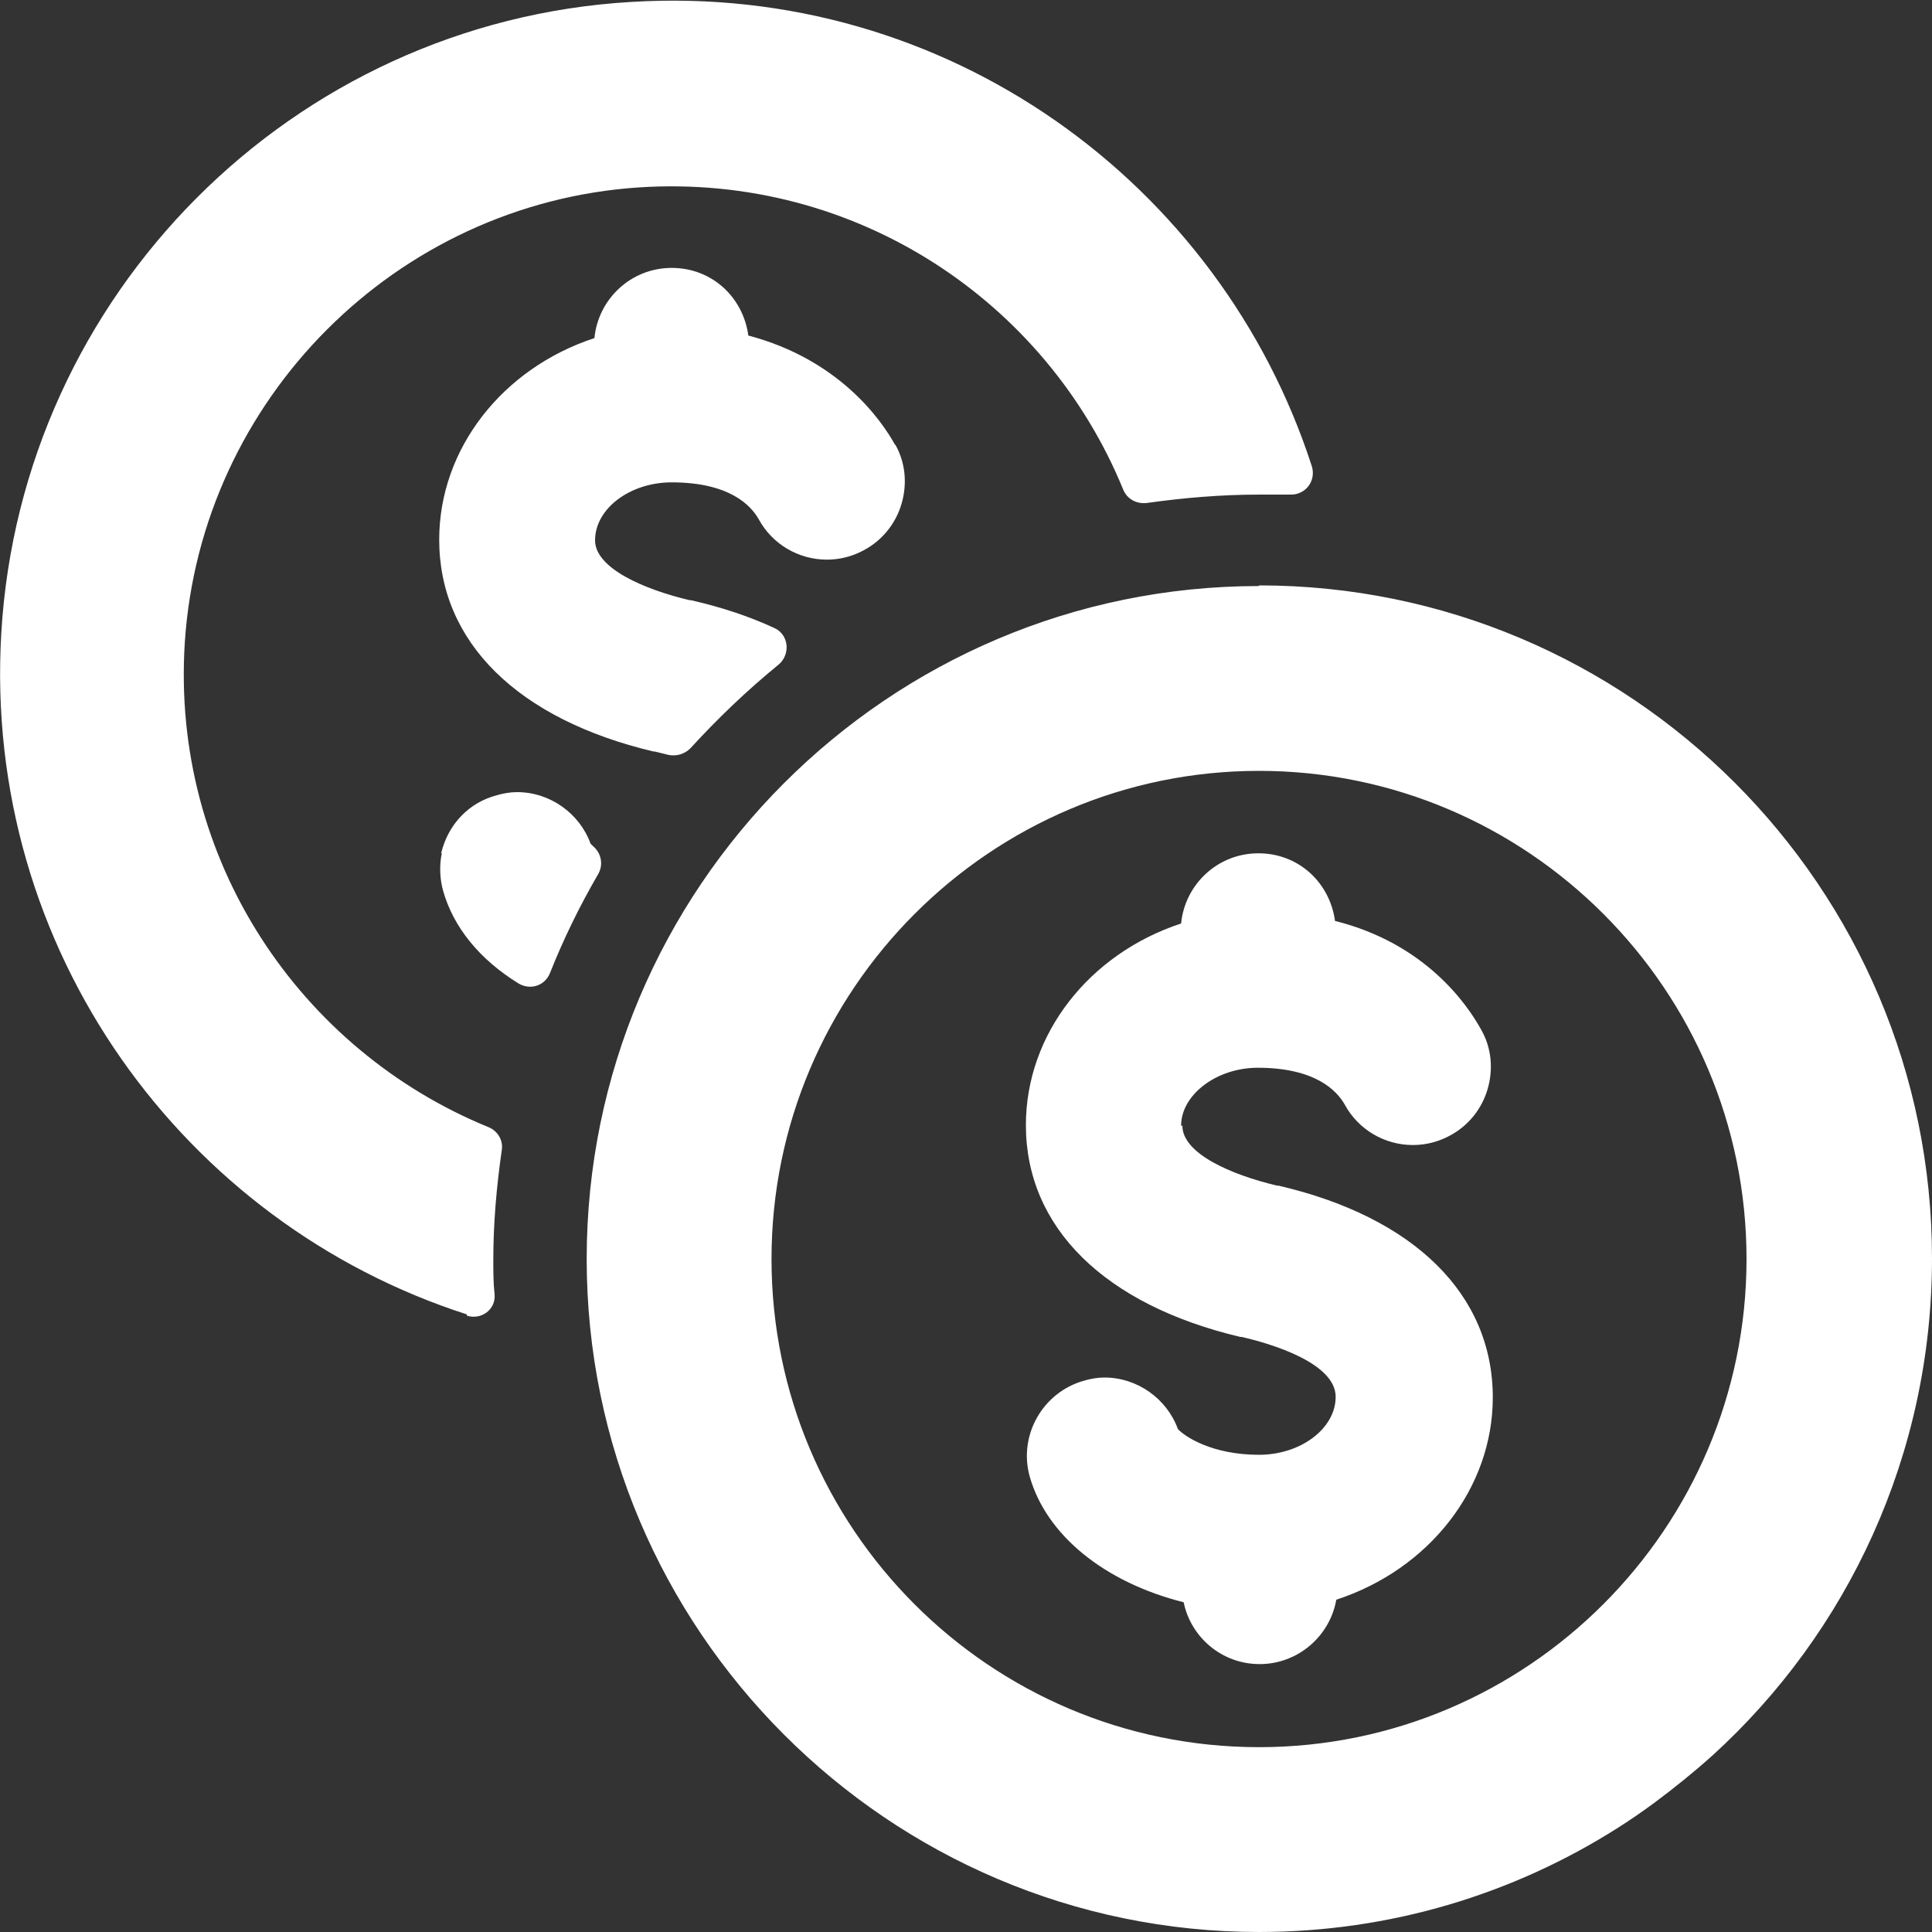
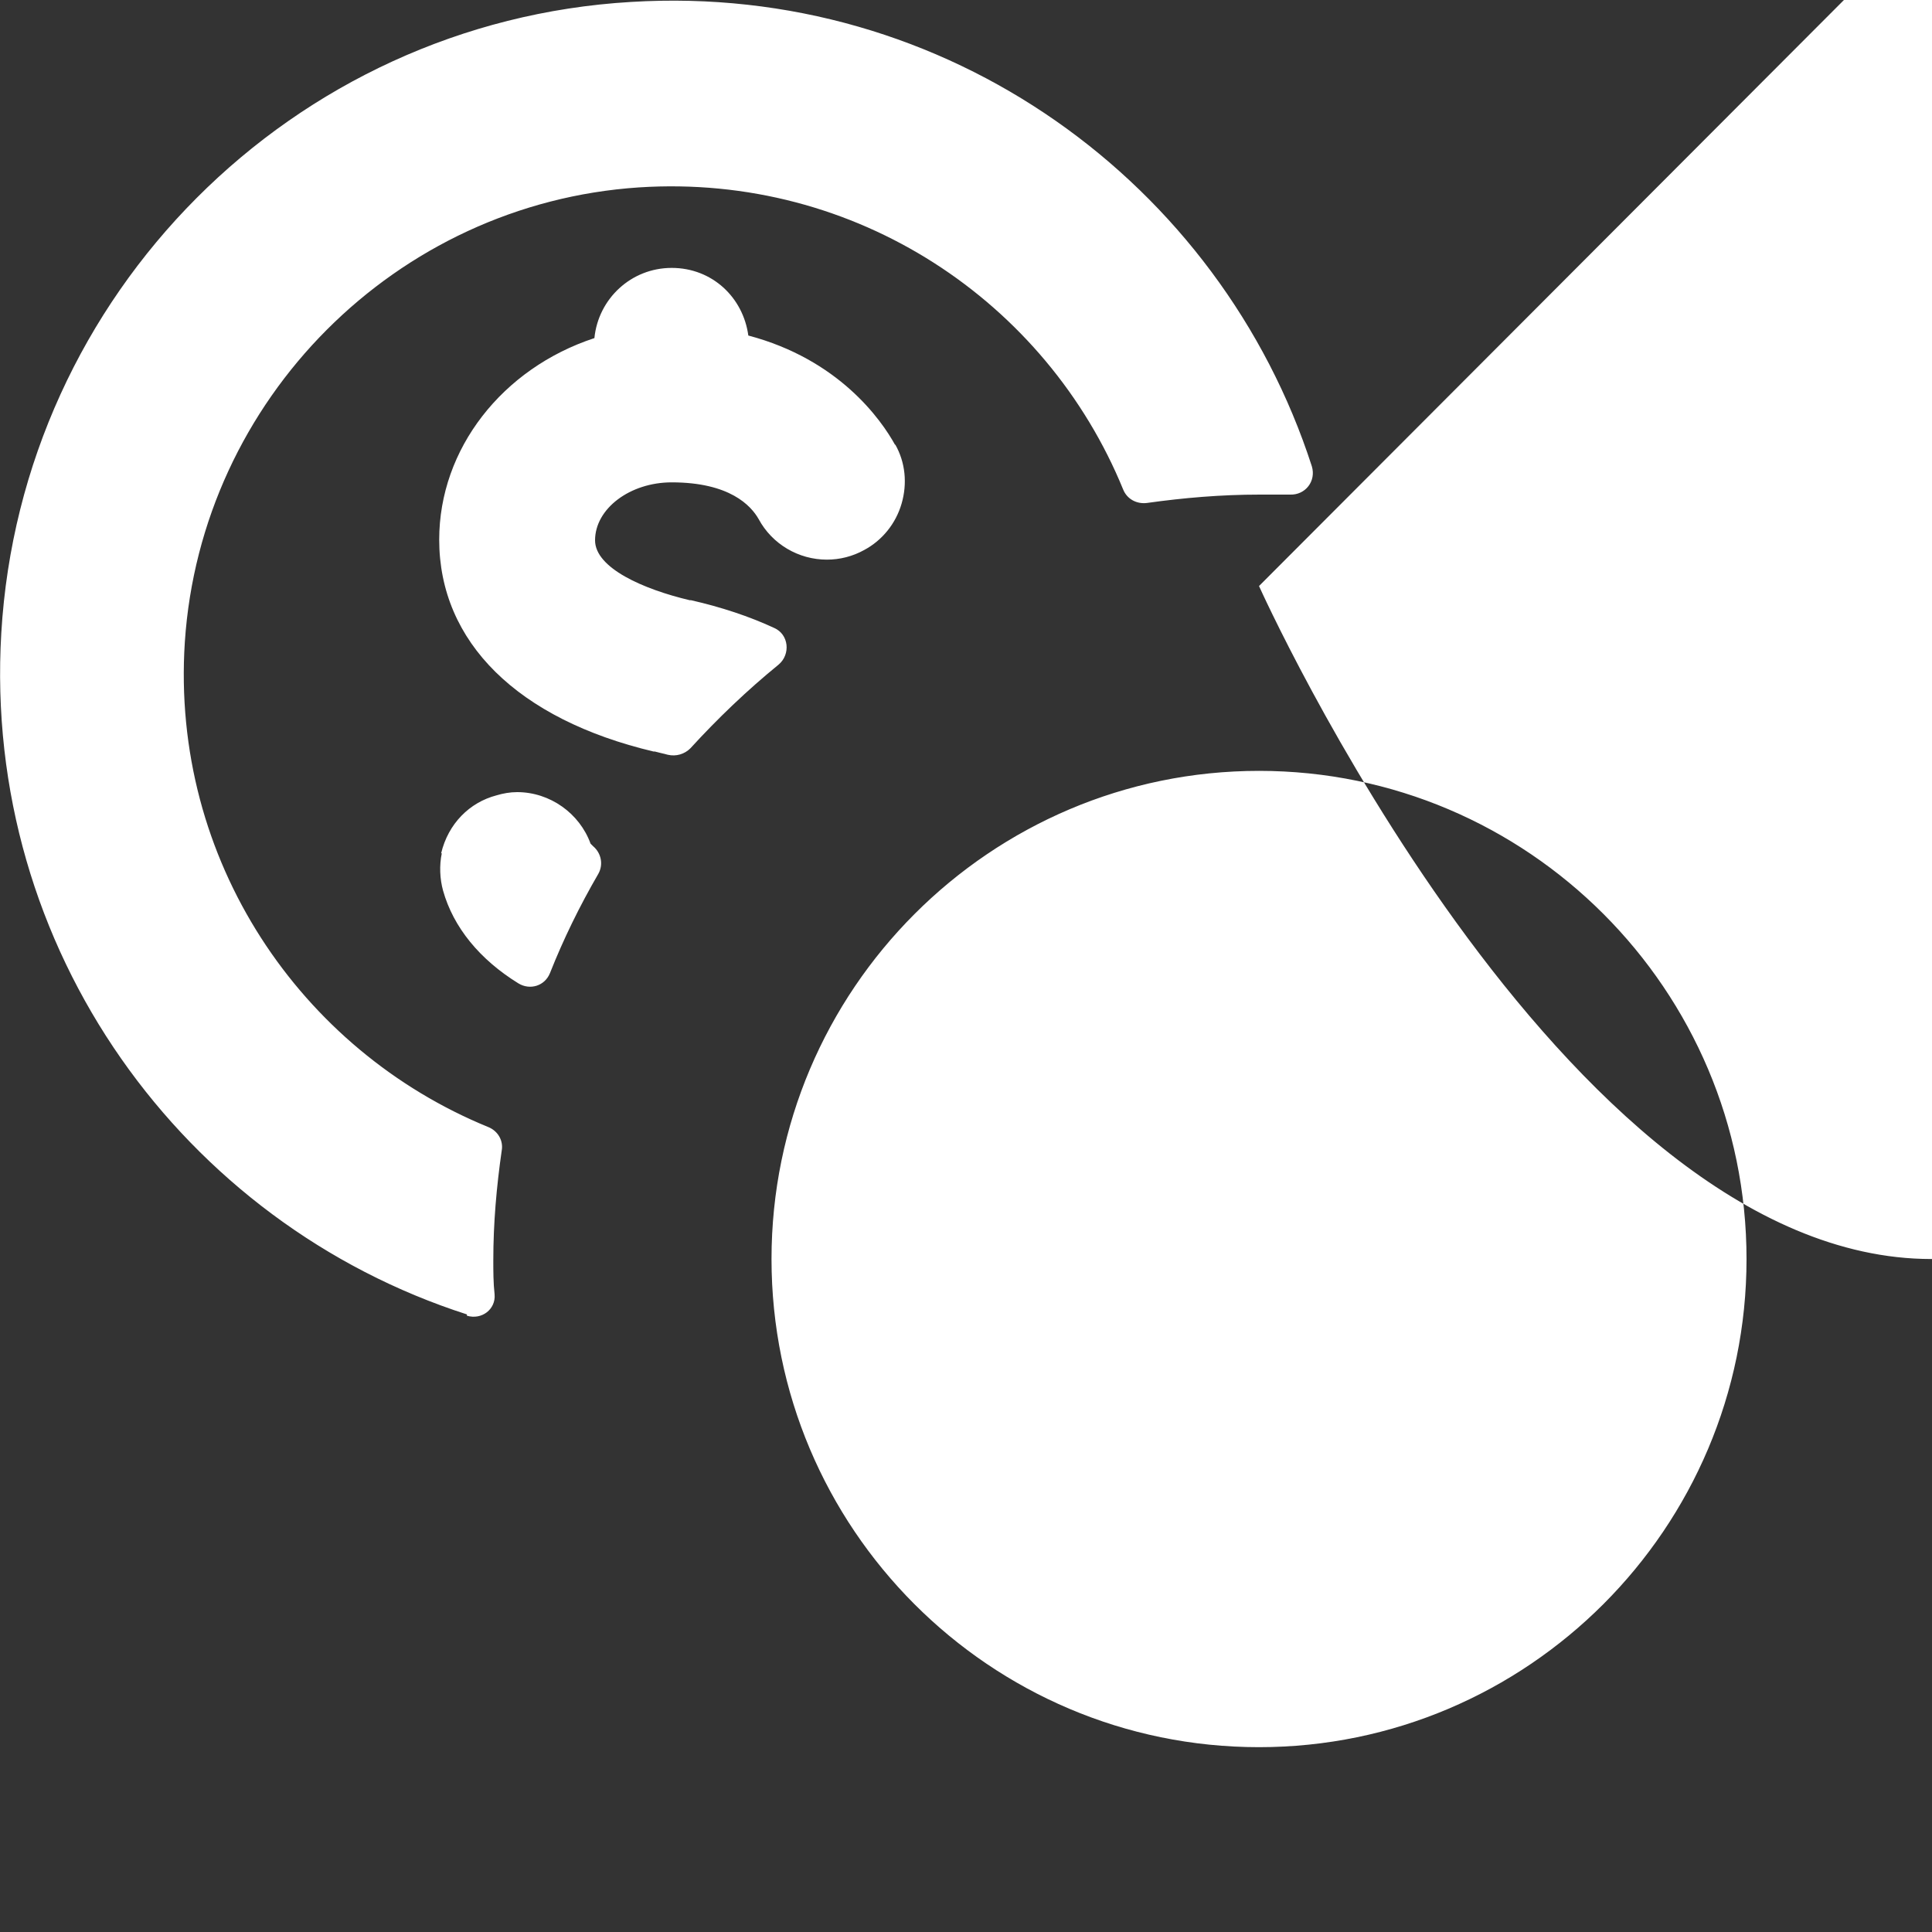
<svg xmlns="http://www.w3.org/2000/svg" id="uuid-48b74a20-7224-4568-8d79-bcf408d53c64" data-name="Layer_1" viewBox="0 0 30 30">
  <rect x="0" y="0" width="30" height="30" fill="#333333" stroke="none" />
  <defs>
    <style>
      .uuid-f2160192-45d7-4ec6-99f0-a5f1f1952af5 {
        fill: #fff;
      }
    </style>
  </defs>
-   <path class="uuid-f2160192-45d7-4ec6-99f0-a5f1f1952af5" d="M19.55,9.1c-5.76,0-10.44,4.69-10.44,10.45s4.69,10.45,10.44,10.45c2.04,0,3.95-.59,5.56-1.61.19-.12.38-.25.57-.39.31-.23.62-.48.91-.74,2.1-1.91,3.41-4.67,3.41-7.72,0-5.77-4.69-10.45-10.45-10.45ZM19.55,27.13c-4.18,0-7.57-3.4-7.57-7.58s3.4-7.58,7.57-7.58,7.57,3.4,7.57,7.58-3.4,7.58-7.57,7.58ZM18.36,17.48c0,.43.75.76,1.47.93h.02c2.11.49,3.33,1.69,3.33,3.29,0,1.41-.99,2.67-2.43,3.14-.1.57-.6,1-1.19,1s-1.07-.42-1.18-.96c-1.23-.31-2.13-1.04-2.39-1.95-.18-.64.2-1.31.84-1.49.1-.03.21-.05.32-.05.51,0,.97.33,1.14.8.1.11.52.4,1.26.4.65,0,1.19-.41,1.19-.9,0-.53-1.02-.83-1.46-.93h-.02c-2.11-.5-3.33-1.7-3.33-3.29,0-1.41.98-2.66,2.41-3.13.06-.61.57-1.09,1.2-1.09s1.11.46,1.19,1.05c1.4.35,2.05,1.29,2.27,1.69.16.28.19.61.1.92-.09.31-.3.57-.58.72-.18.1-.38.15-.58.15-.44,0-.85-.24-1.06-.63-.12-.21-.45-.57-1.35-.57-.64,0-1.19.42-1.19.9ZM6.85,13.25c.11-.46.44-.79.86-.9.1-.03.21-.05.32-.05.51,0,.97.33,1.14.8,0,0,.02.02.04.04.13.11.16.29.08.43-.29.5-.54,1.01-.75,1.54-.08.2-.31.27-.49.16-.6-.37-1.01-.87-1.17-1.44-.05-.18-.06-.39-.02-.58ZM7.25,20.41C2.86,19-.27,14.75.02,9.83.33,4.57,4.54.34,9.8.03c4.91-.3,9.15,2.82,10.57,7.21.07.23-.1.45-.34.44-.16,0-.31,0-.47,0-.6,0-1.18.05-1.75.13-.16.02-.31-.06-.37-.21-1.19-2.91-4.14-4.91-7.52-4.69-3.77.25-6.8,3.29-7.05,7.06-.22,3.39,1.8,6.34,4.71,7.53.15.06.24.21.21.37-.08.56-.13,1.12-.13,1.7,0,.17,0,.35.02.53.02.23-.2.4-.43.33ZM13.9,6.9c.16.28.19.61.1.92-.09.31-.3.57-.58.72-.18.1-.38.15-.58.15-.44,0-.85-.24-1.06-.63-.12-.21-.45-.57-1.35-.57-.65,0-1.19.41-1.19.9,0,.43.75.76,1.47.93h.02c.48.11.9.25,1.29.43.23.1.26.41.07.57-.49.4-.94.83-1.37,1.3-.09.09-.22.13-.35.1-.07-.02-.13-.03-.2-.05h-.02c-2.11-.5-3.33-1.7-3.33-3.29,0-1.41.98-2.66,2.41-3.13.06-.61.57-1.09,1.2-1.09s1.11.46,1.19,1.05c1.4.37,2.06,1.3,2.28,1.7Z" />
+   <path class="uuid-f2160192-45d7-4ec6-99f0-a5f1f1952af5" d="M19.55,9.1s4.69,10.45,10.44,10.45c2.04,0,3.95-.59,5.56-1.61.19-.12.38-.25.57-.39.31-.23.62-.48.91-.74,2.1-1.91,3.41-4.67,3.41-7.72,0-5.77-4.69-10.45-10.45-10.45ZM19.55,27.13c-4.18,0-7.57-3.4-7.57-7.58s3.4-7.58,7.57-7.58,7.57,3.4,7.57,7.58-3.4,7.58-7.57,7.58ZM18.36,17.48c0,.43.75.76,1.47.93h.02c2.11.49,3.33,1.69,3.33,3.29,0,1.41-.99,2.67-2.43,3.14-.1.57-.6,1-1.19,1s-1.07-.42-1.18-.96c-1.23-.31-2.13-1.04-2.39-1.95-.18-.64.2-1.31.84-1.49.1-.03.21-.05.32-.05.51,0,.97.33,1.14.8.1.11.52.4,1.26.4.65,0,1.19-.41,1.19-.9,0-.53-1.02-.83-1.46-.93h-.02c-2.11-.5-3.33-1.7-3.33-3.29,0-1.41.98-2.66,2.41-3.13.06-.61.57-1.09,1.2-1.09s1.11.46,1.19,1.05c1.4.35,2.05,1.29,2.27,1.69.16.28.19.61.1.92-.09.31-.3.57-.58.72-.18.1-.38.15-.58.15-.44,0-.85-.24-1.06-.63-.12-.21-.45-.57-1.35-.57-.64,0-1.19.42-1.19.9ZM6.85,13.25c.11-.46.44-.79.86-.9.1-.03.21-.05.32-.05.51,0,.97.33,1.14.8,0,0,.02.02.04.04.13.11.16.29.08.43-.29.5-.54,1.01-.75,1.54-.08.2-.31.27-.49.16-.6-.37-1.01-.87-1.17-1.44-.05-.18-.06-.39-.02-.58ZM7.25,20.41C2.86,19-.27,14.75.02,9.83.33,4.57,4.54.34,9.8.03c4.91-.3,9.15,2.82,10.57,7.21.07.23-.1.45-.34.44-.16,0-.31,0-.47,0-.6,0-1.18.05-1.75.13-.16.02-.31-.06-.37-.21-1.19-2.91-4.14-4.91-7.52-4.69-3.77.25-6.8,3.29-7.05,7.06-.22,3.39,1.8,6.34,4.71,7.53.15.06.24.21.21.37-.08.56-.13,1.12-.13,1.7,0,.17,0,.35.02.53.02.23-.2.4-.43.33ZM13.9,6.9c.16.28.19.61.1.92-.09.31-.3.57-.58.72-.18.1-.38.15-.58.15-.44,0-.85-.24-1.06-.63-.12-.21-.45-.57-1.35-.57-.65,0-1.19.41-1.19.9,0,.43.75.76,1.47.93h.02c.48.11.9.25,1.29.43.23.1.26.41.07.57-.49.4-.94.83-1.37,1.3-.09.09-.22.13-.35.1-.07-.02-.13-.03-.2-.05h-.02c-2.11-.5-3.33-1.7-3.33-3.29,0-1.41.98-2.66,2.41-3.13.06-.61.57-1.09,1.2-1.09s1.11.46,1.19,1.05c1.4.37,2.06,1.3,2.28,1.7Z" />
</svg>